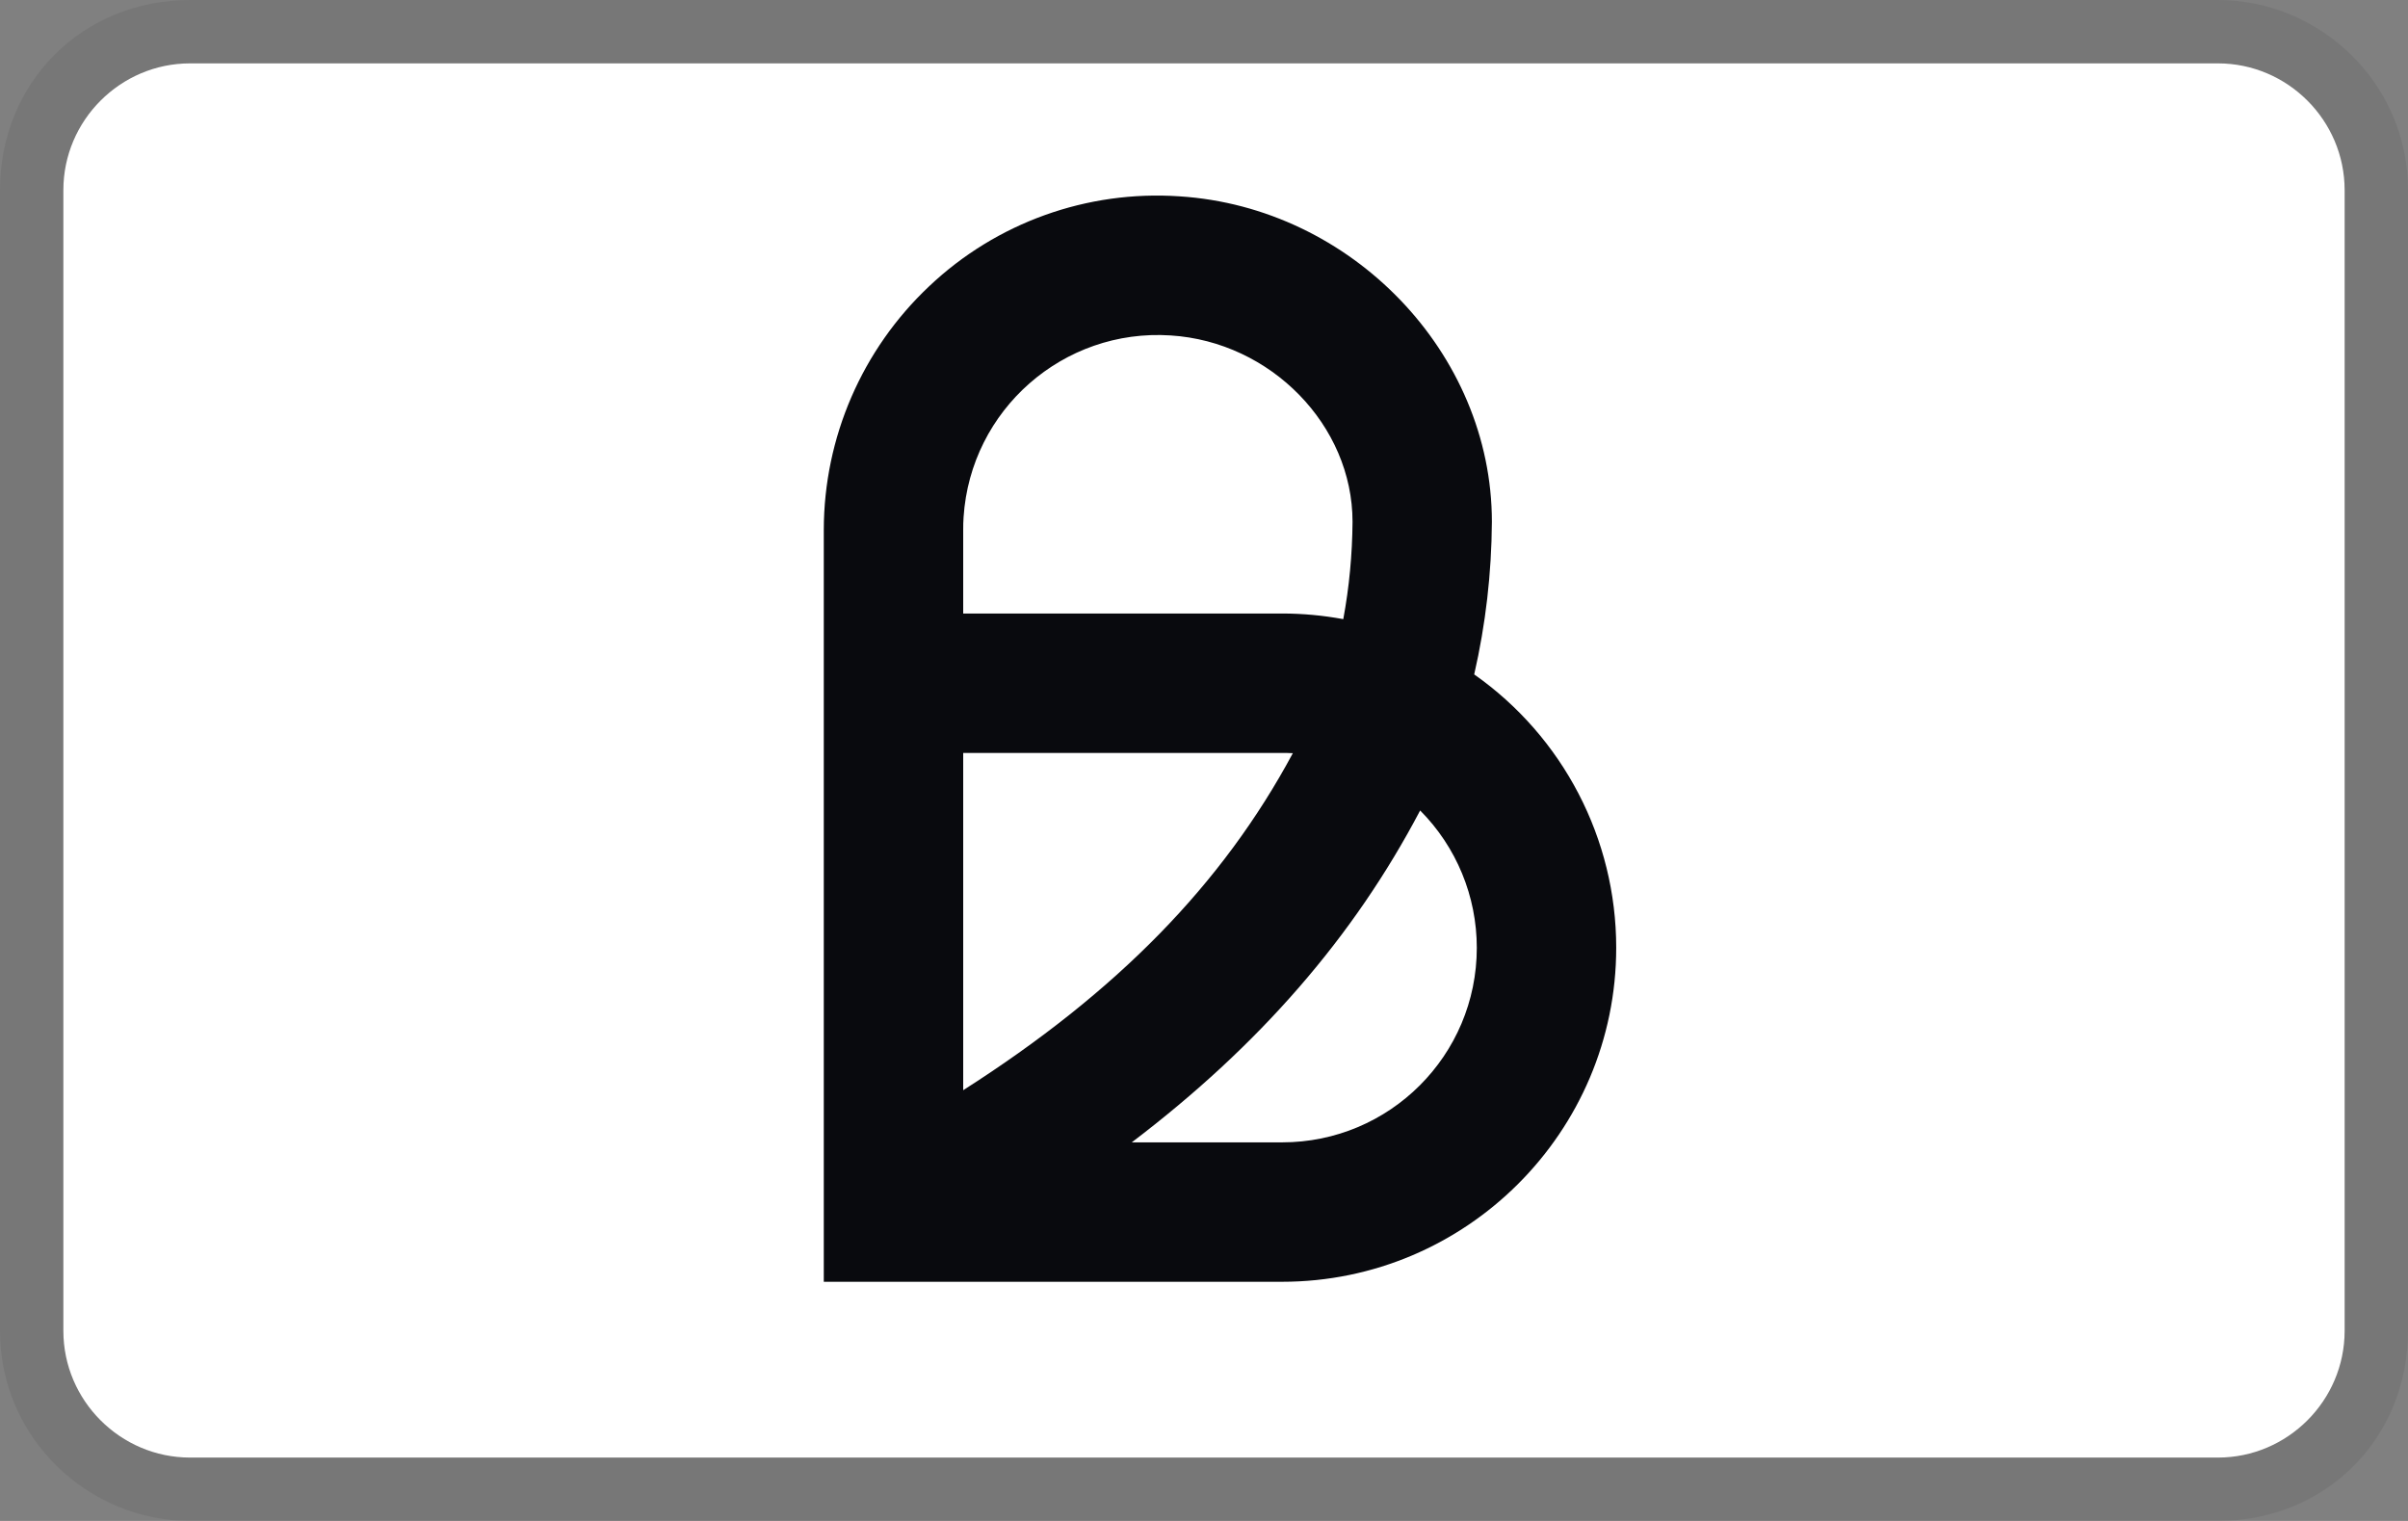
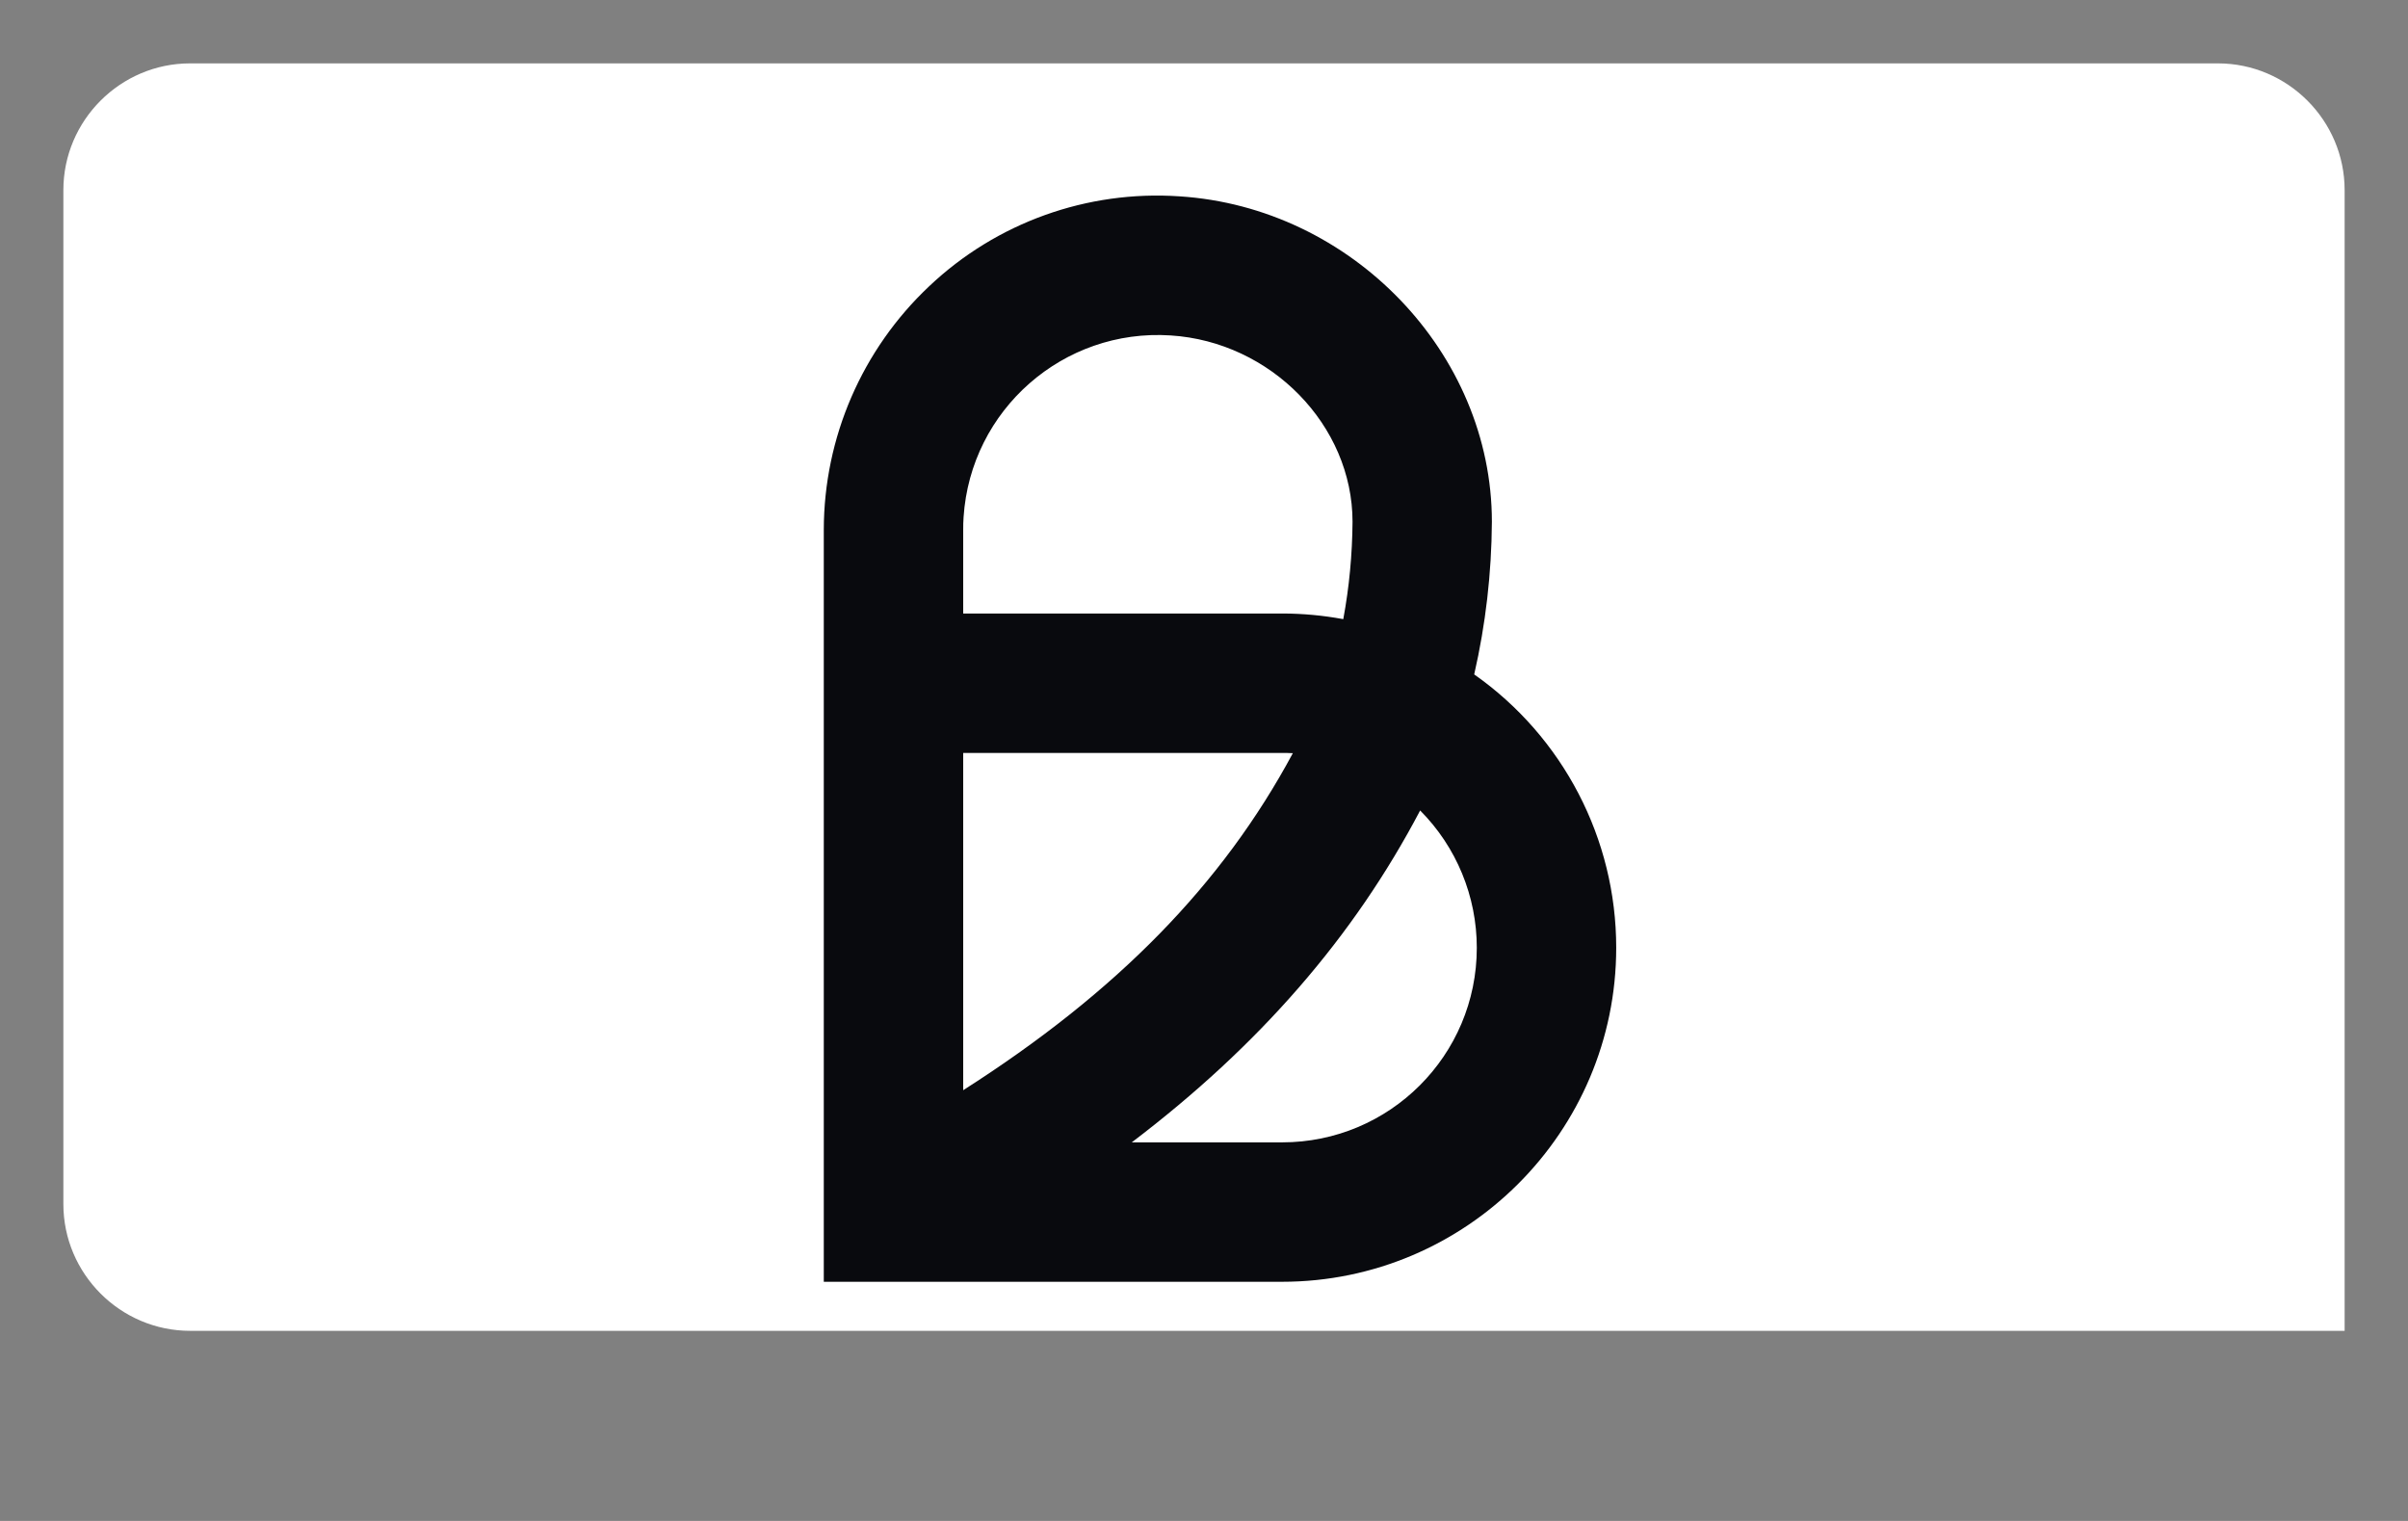
<svg xmlns="http://www.w3.org/2000/svg" role="img" viewBox="0 0 38 24" width="38" height="24" aria-labelledby="pi-billie">
  <rect x="0" y="0" width="38" height="24" fill="#808080" stroke="none" />
  <title id="pi-billie">Billie</title>
-   <path fill="#000" opacity=".07" d="M35 0H3C1.3 0 0 1.3 0 3v18c0 1.7 1.4 3 3 3h32c1.7 0 3-1.3 3-3V3c0-1.7-1.4-3-3-3z" />
-   <path fill="#fff" d="M35 1c1.1 0 2 .9 2 2v18c0 1.1-.9 2-2 2H3c-1.1 0-2-.9-2-2V3c0-1.1.9-2 2-2h32" />
+   <path fill="#fff" d="M35 1c1.1 0 2 .9 2 2v18H3c-1.1 0-2-.9-2-2V3c0-1.1.9-2 2-2h32" />
  <path fill="#090A0E" d="M20.232 20.226H13V8.36C13.002 6.904 13.604 5.514 14.664 4.516C15.724 3.513 17.155 2.999 18.612 3.098C21.331 3.271 23.543 5.573 23.543 8.234C23.538 9.044 23.445 9.852 23.264 10.642C24.668 11.629 25.505 13.237 25.505 14.954C25.505 17.861 23.139 20.226 20.232 20.226V20.226ZM17.86 18.026H20.232C21.929 18.027 23.305 16.653 23.305 14.956C23.305 14.144 22.984 13.365 22.411 12.789C21.365 14.779 19.876 16.496 17.86 18.026V18.026ZM15.2 11.881V17.203C17.626 15.656 19.291 13.953 20.402 11.885C20.346 11.882 20.29 11.881 20.232 11.881H15.2ZM15.2 9.681H20.232C20.556 9.681 20.879 9.711 21.198 9.77C21.292 9.263 21.34 8.749 21.344 8.234C21.344 6.712 20.056 5.393 18.473 5.293C16.779 5.182 15.317 6.466 15.206 8.16C15.201 8.226 15.2 8.293 15.2 8.36V9.681V9.681Z" />
</svg>